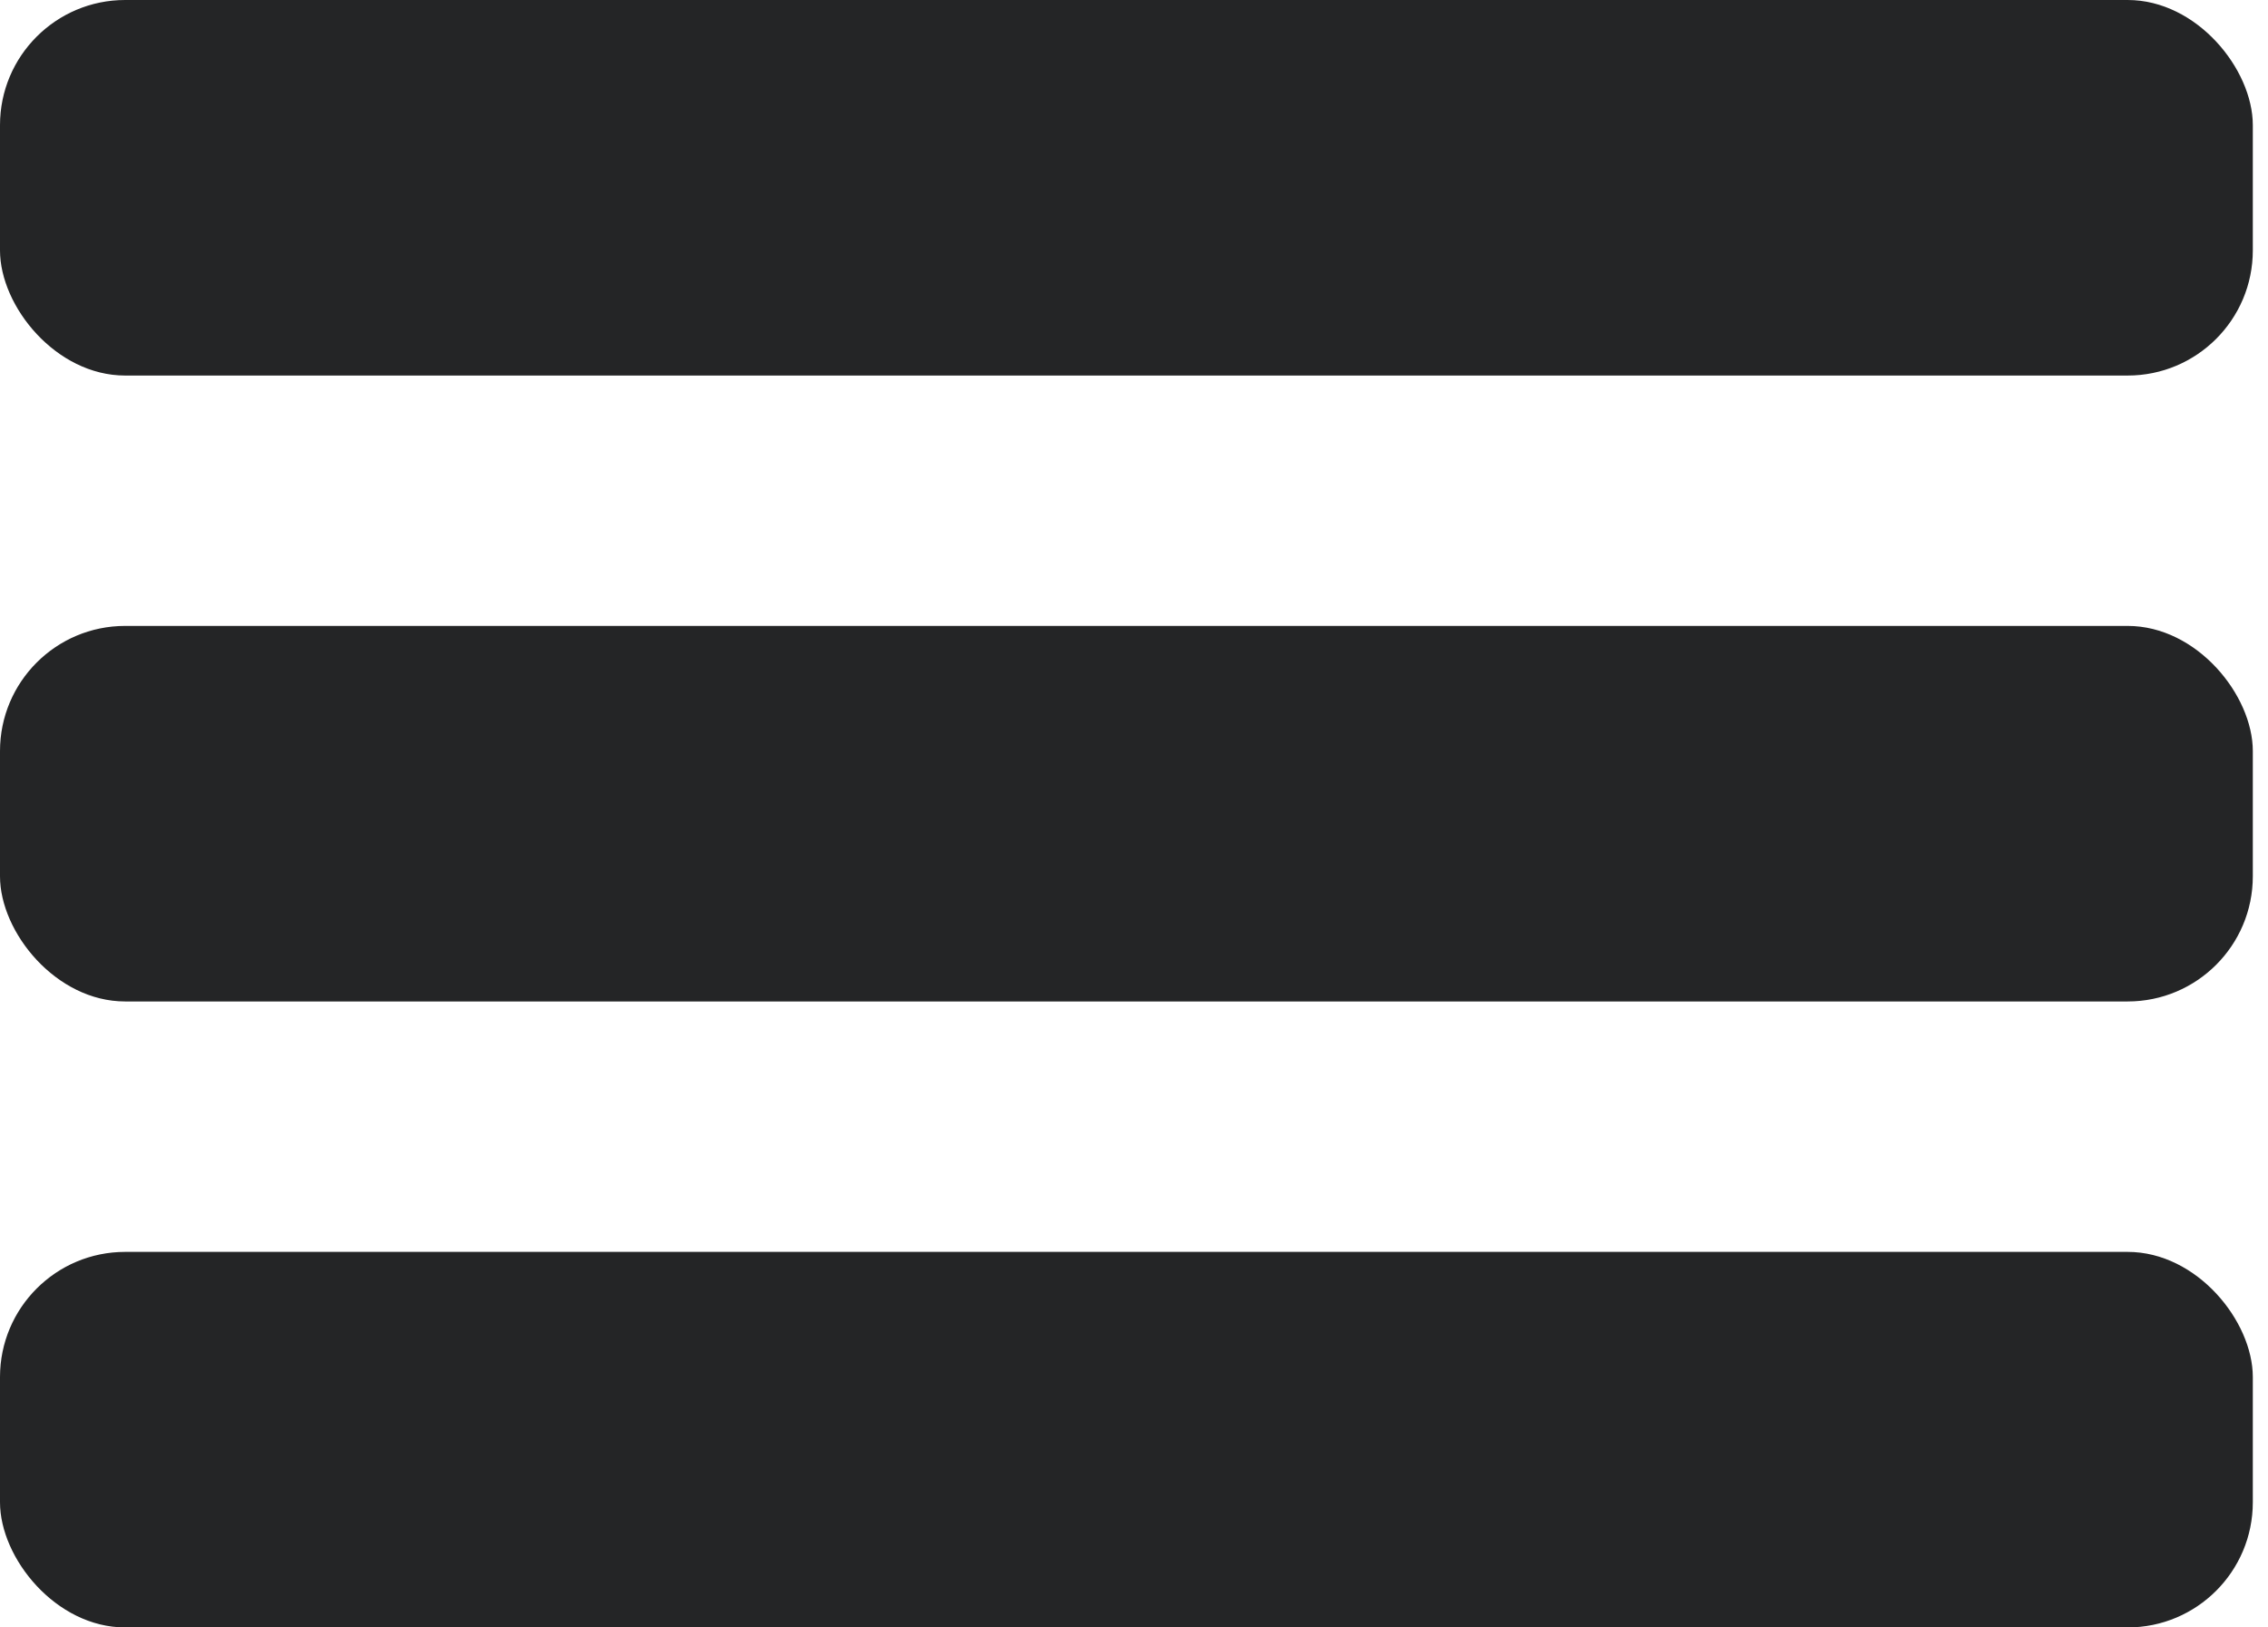
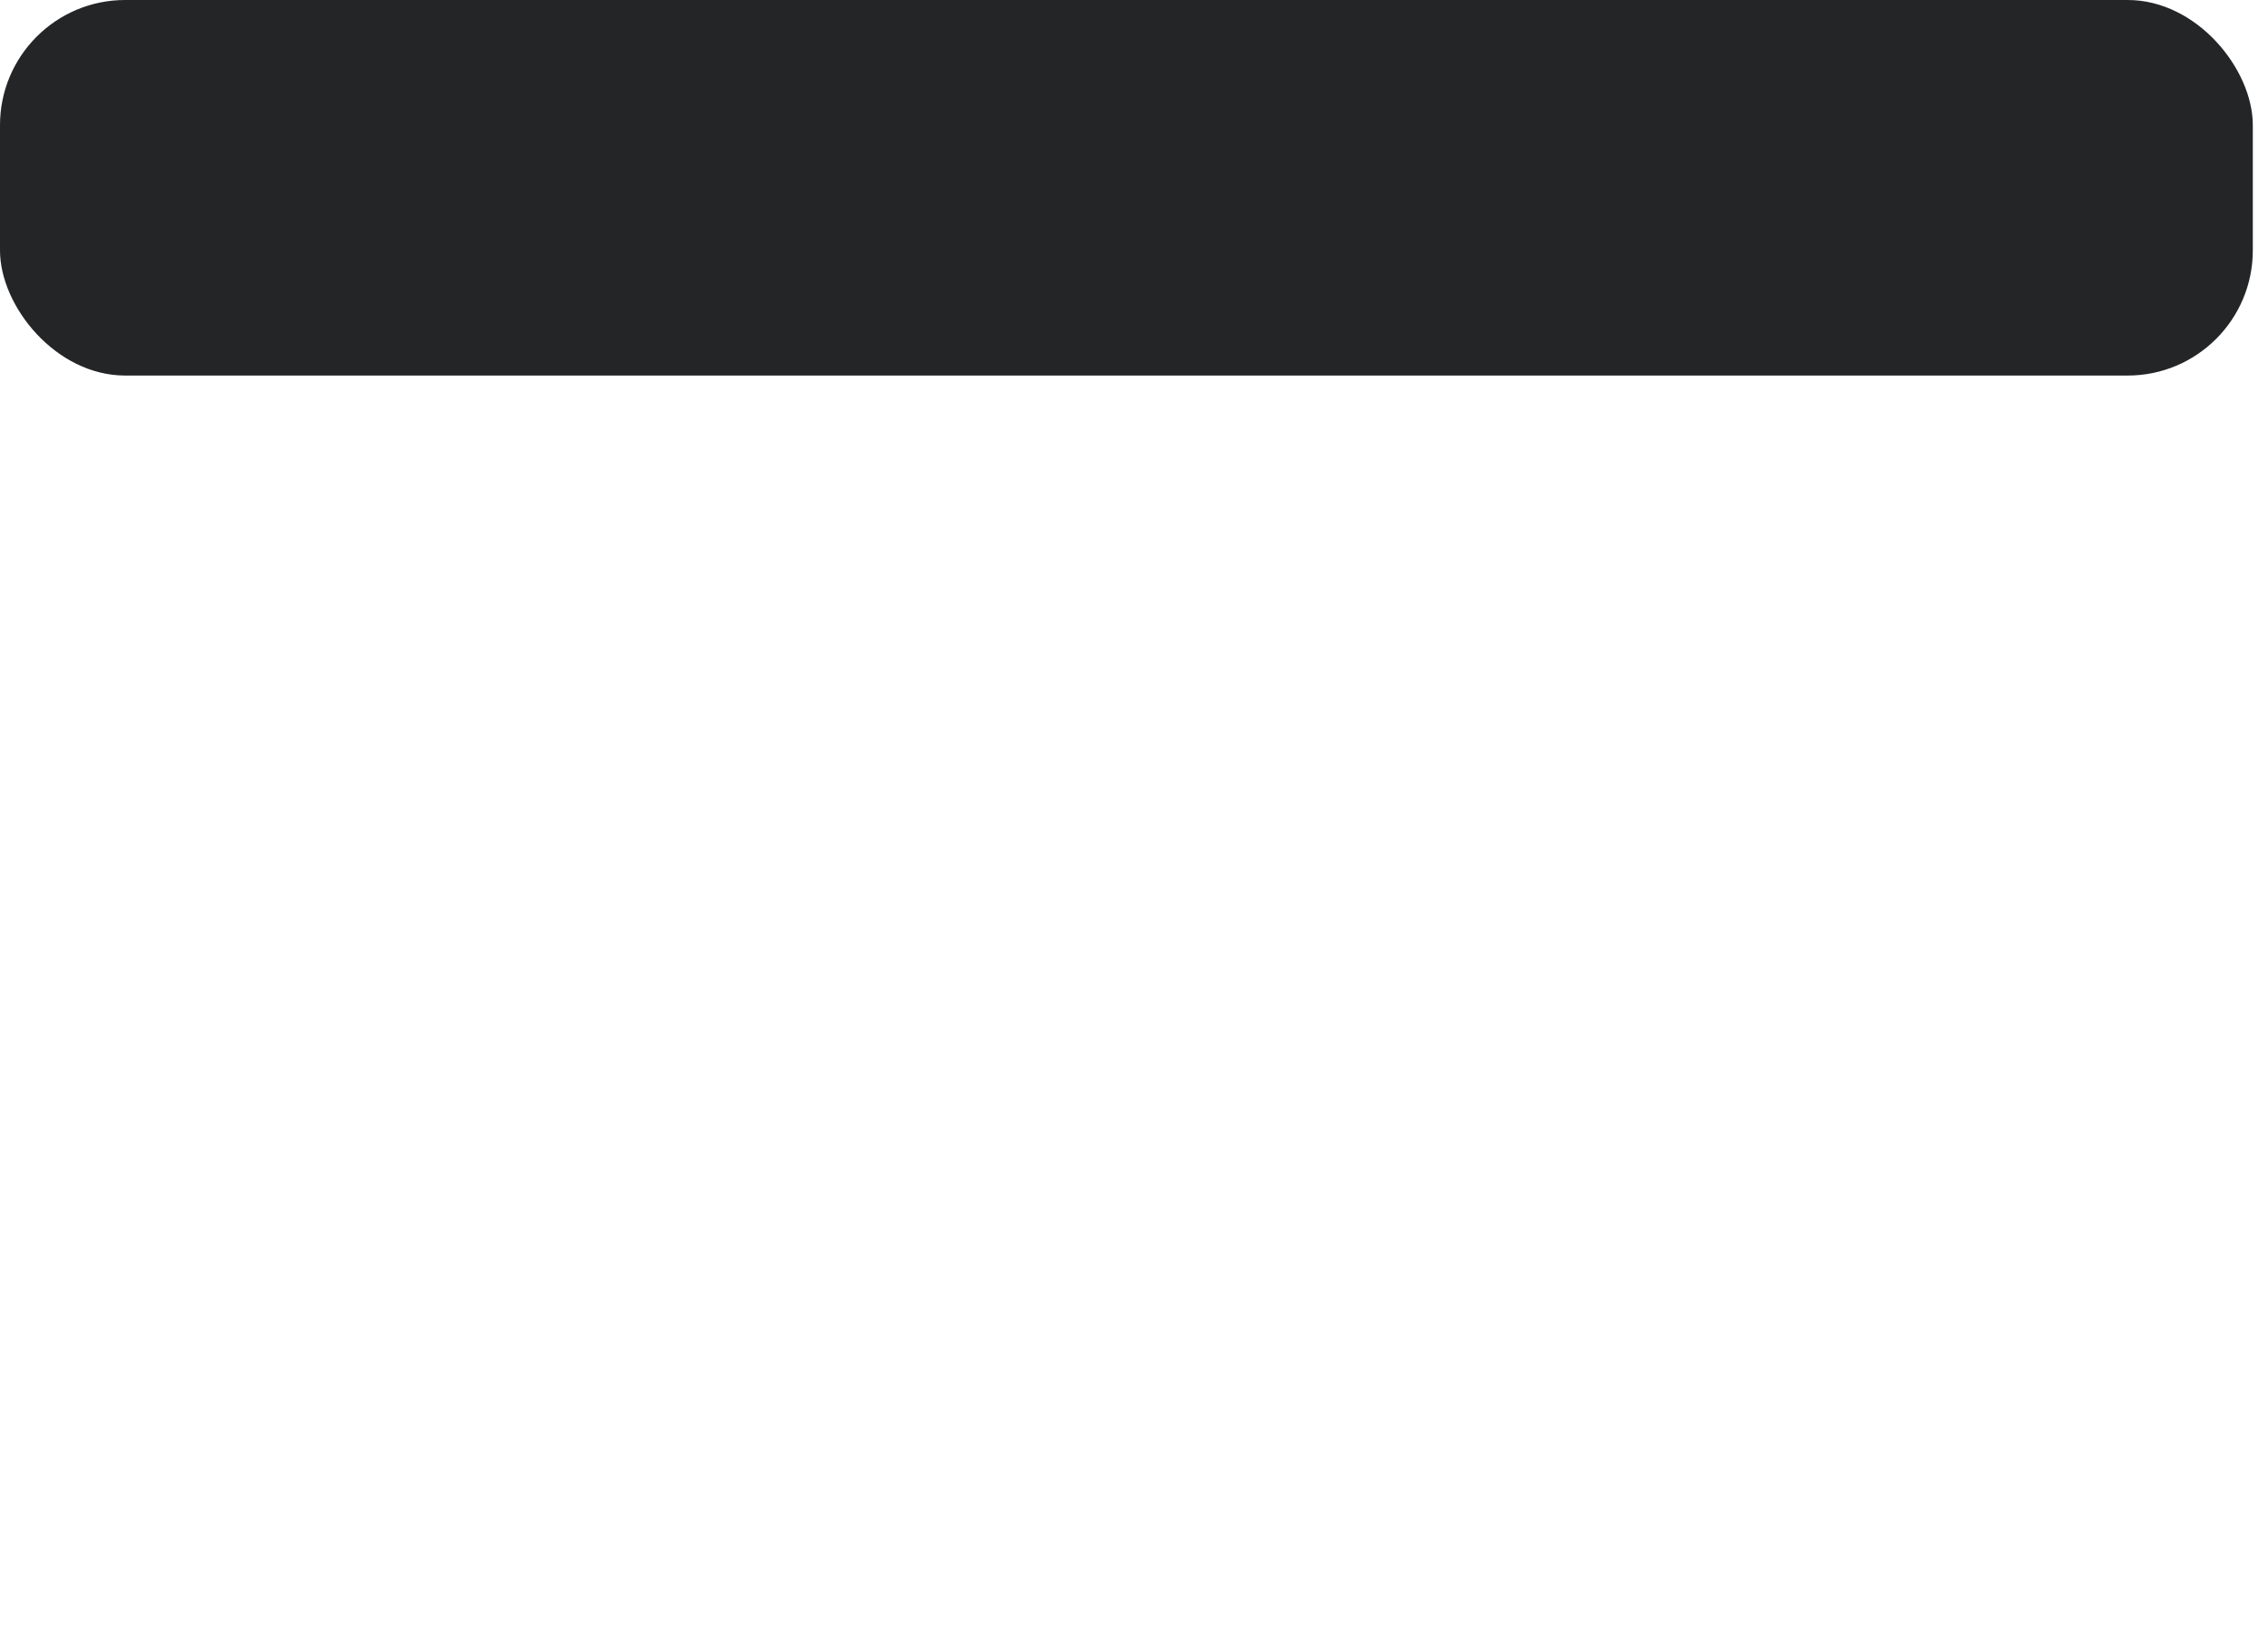
<svg xmlns="http://www.w3.org/2000/svg" width="46" height="33" viewBox="0 0 46 33" fill="none">
  <rect width="45.692" height="7.615" rx="2.538" fill="#242526" />
-   <rect y="12.692" width="45.692" height="7.615" rx="2.538" fill="#242526" />
-   <rect y="25.385" width="45.692" height="7.615" rx="2.538" fill="#242526" />
</svg>